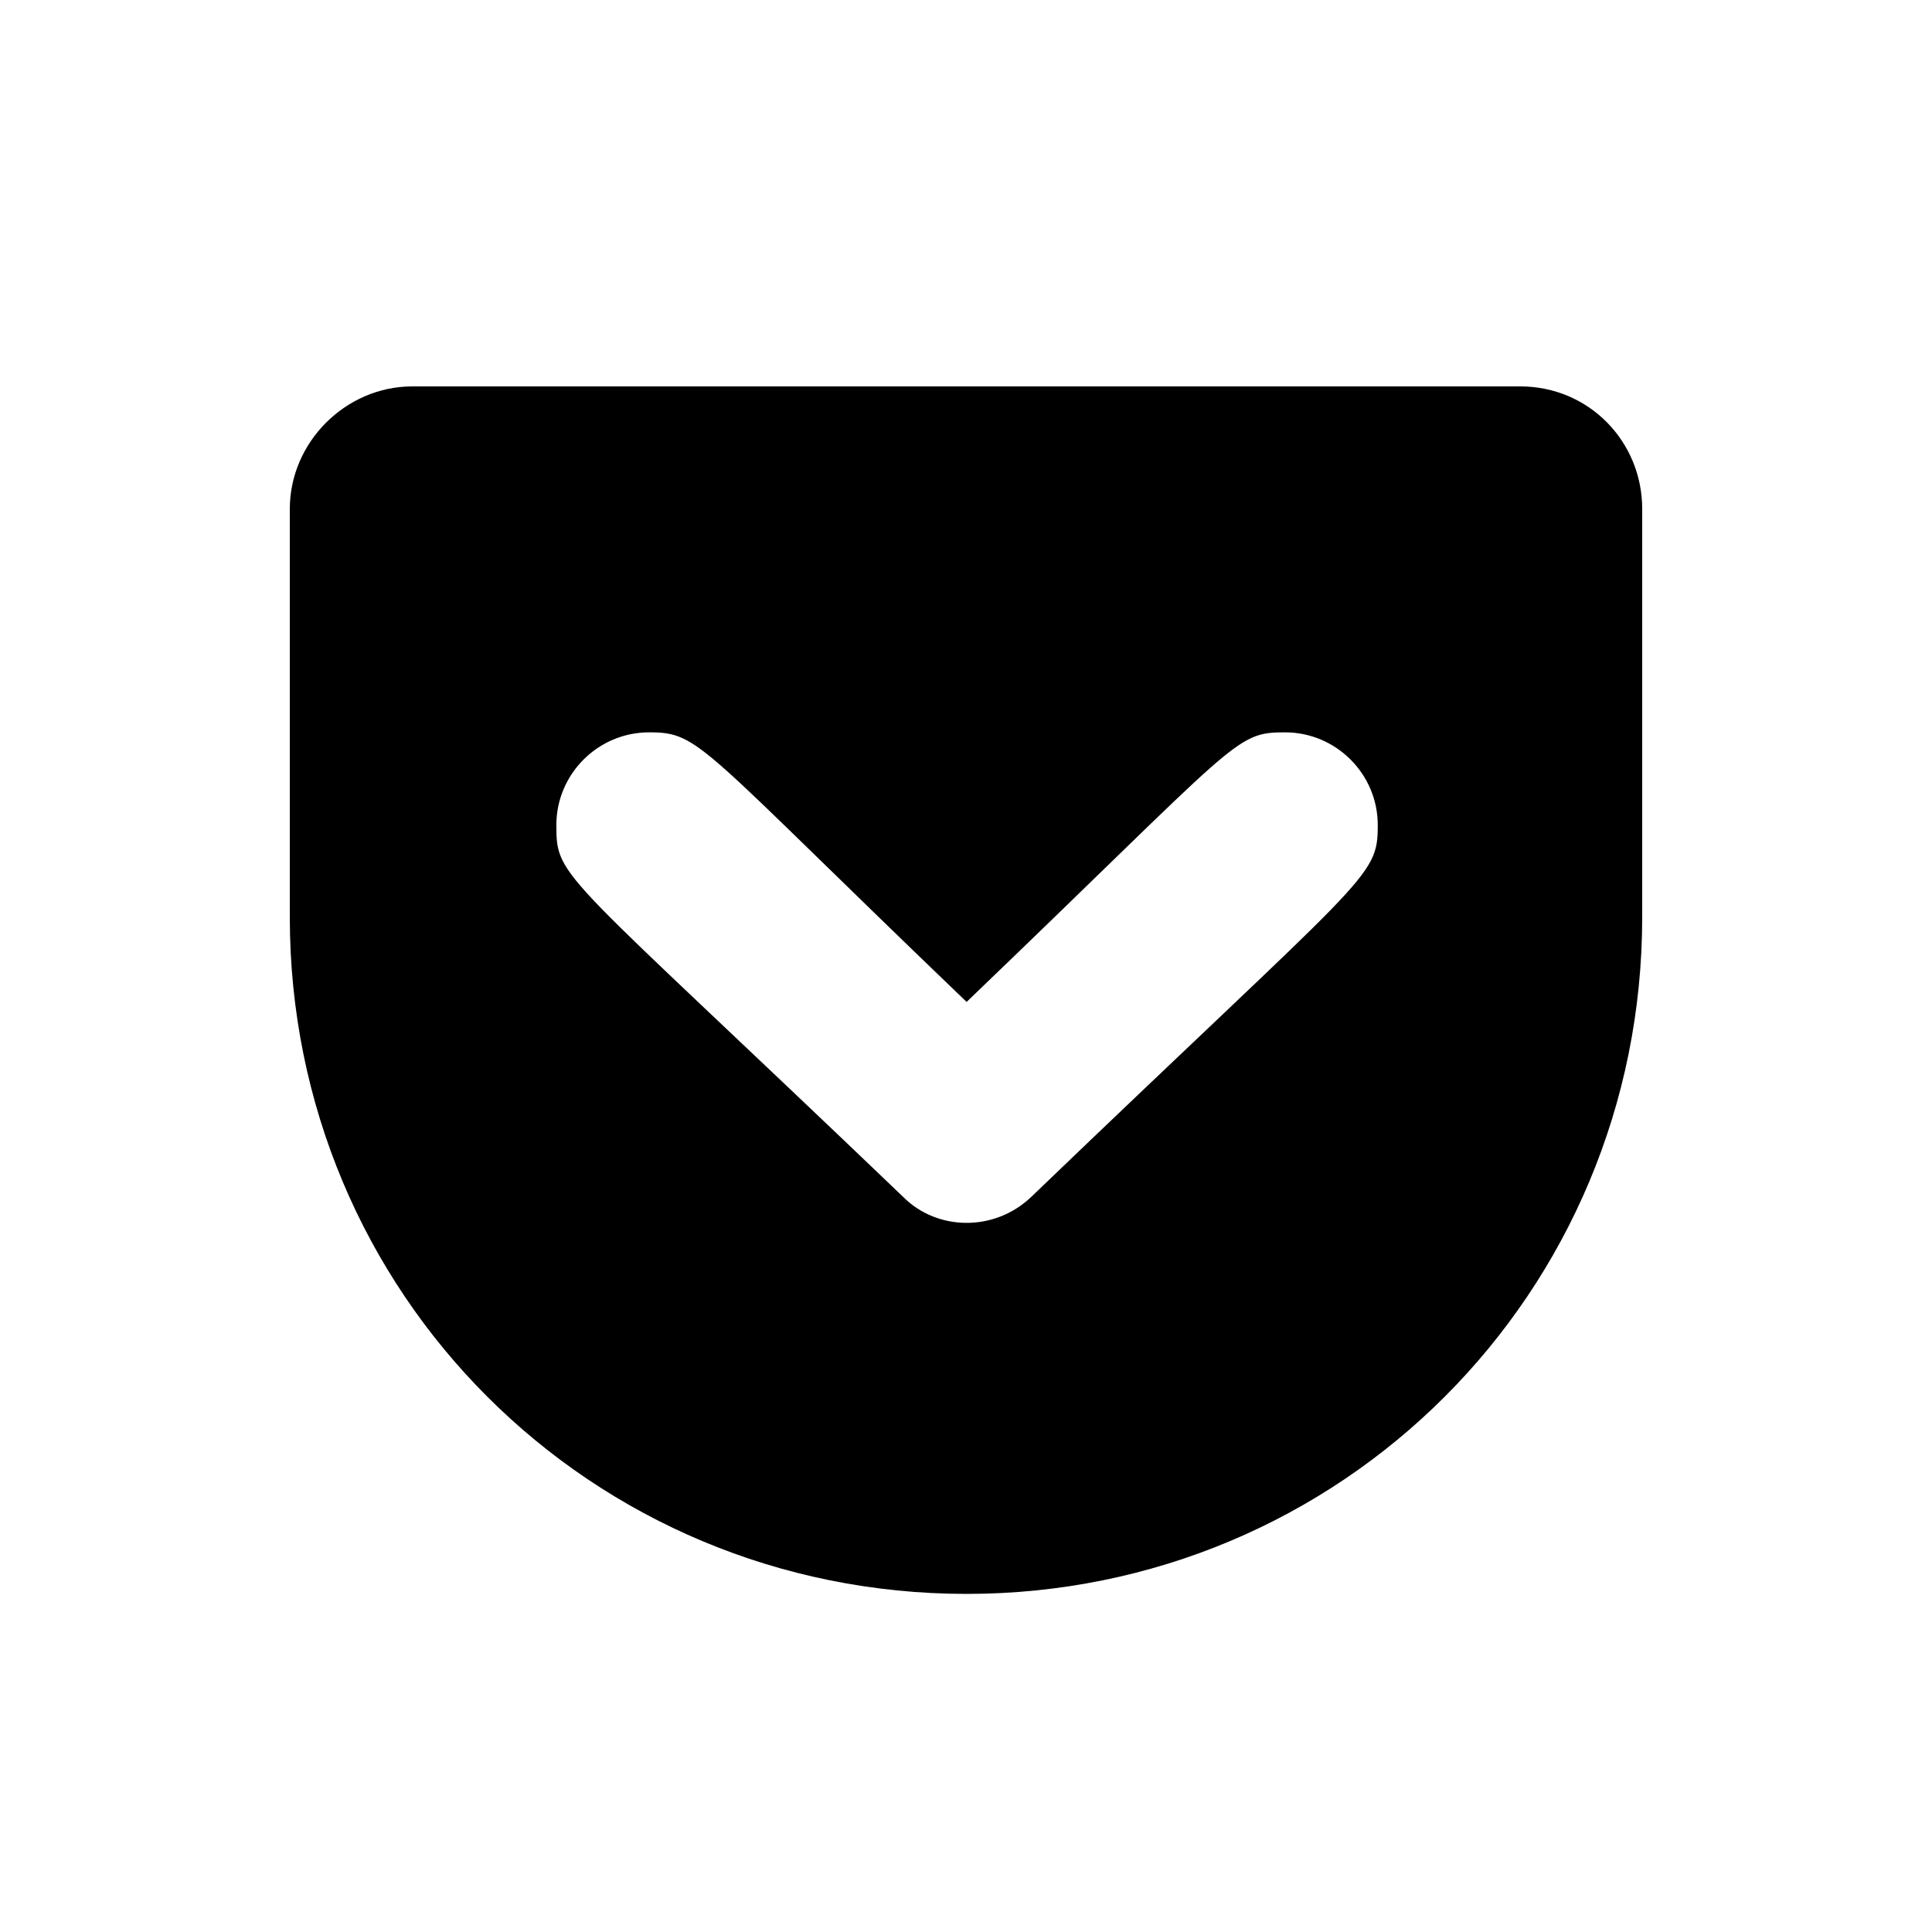
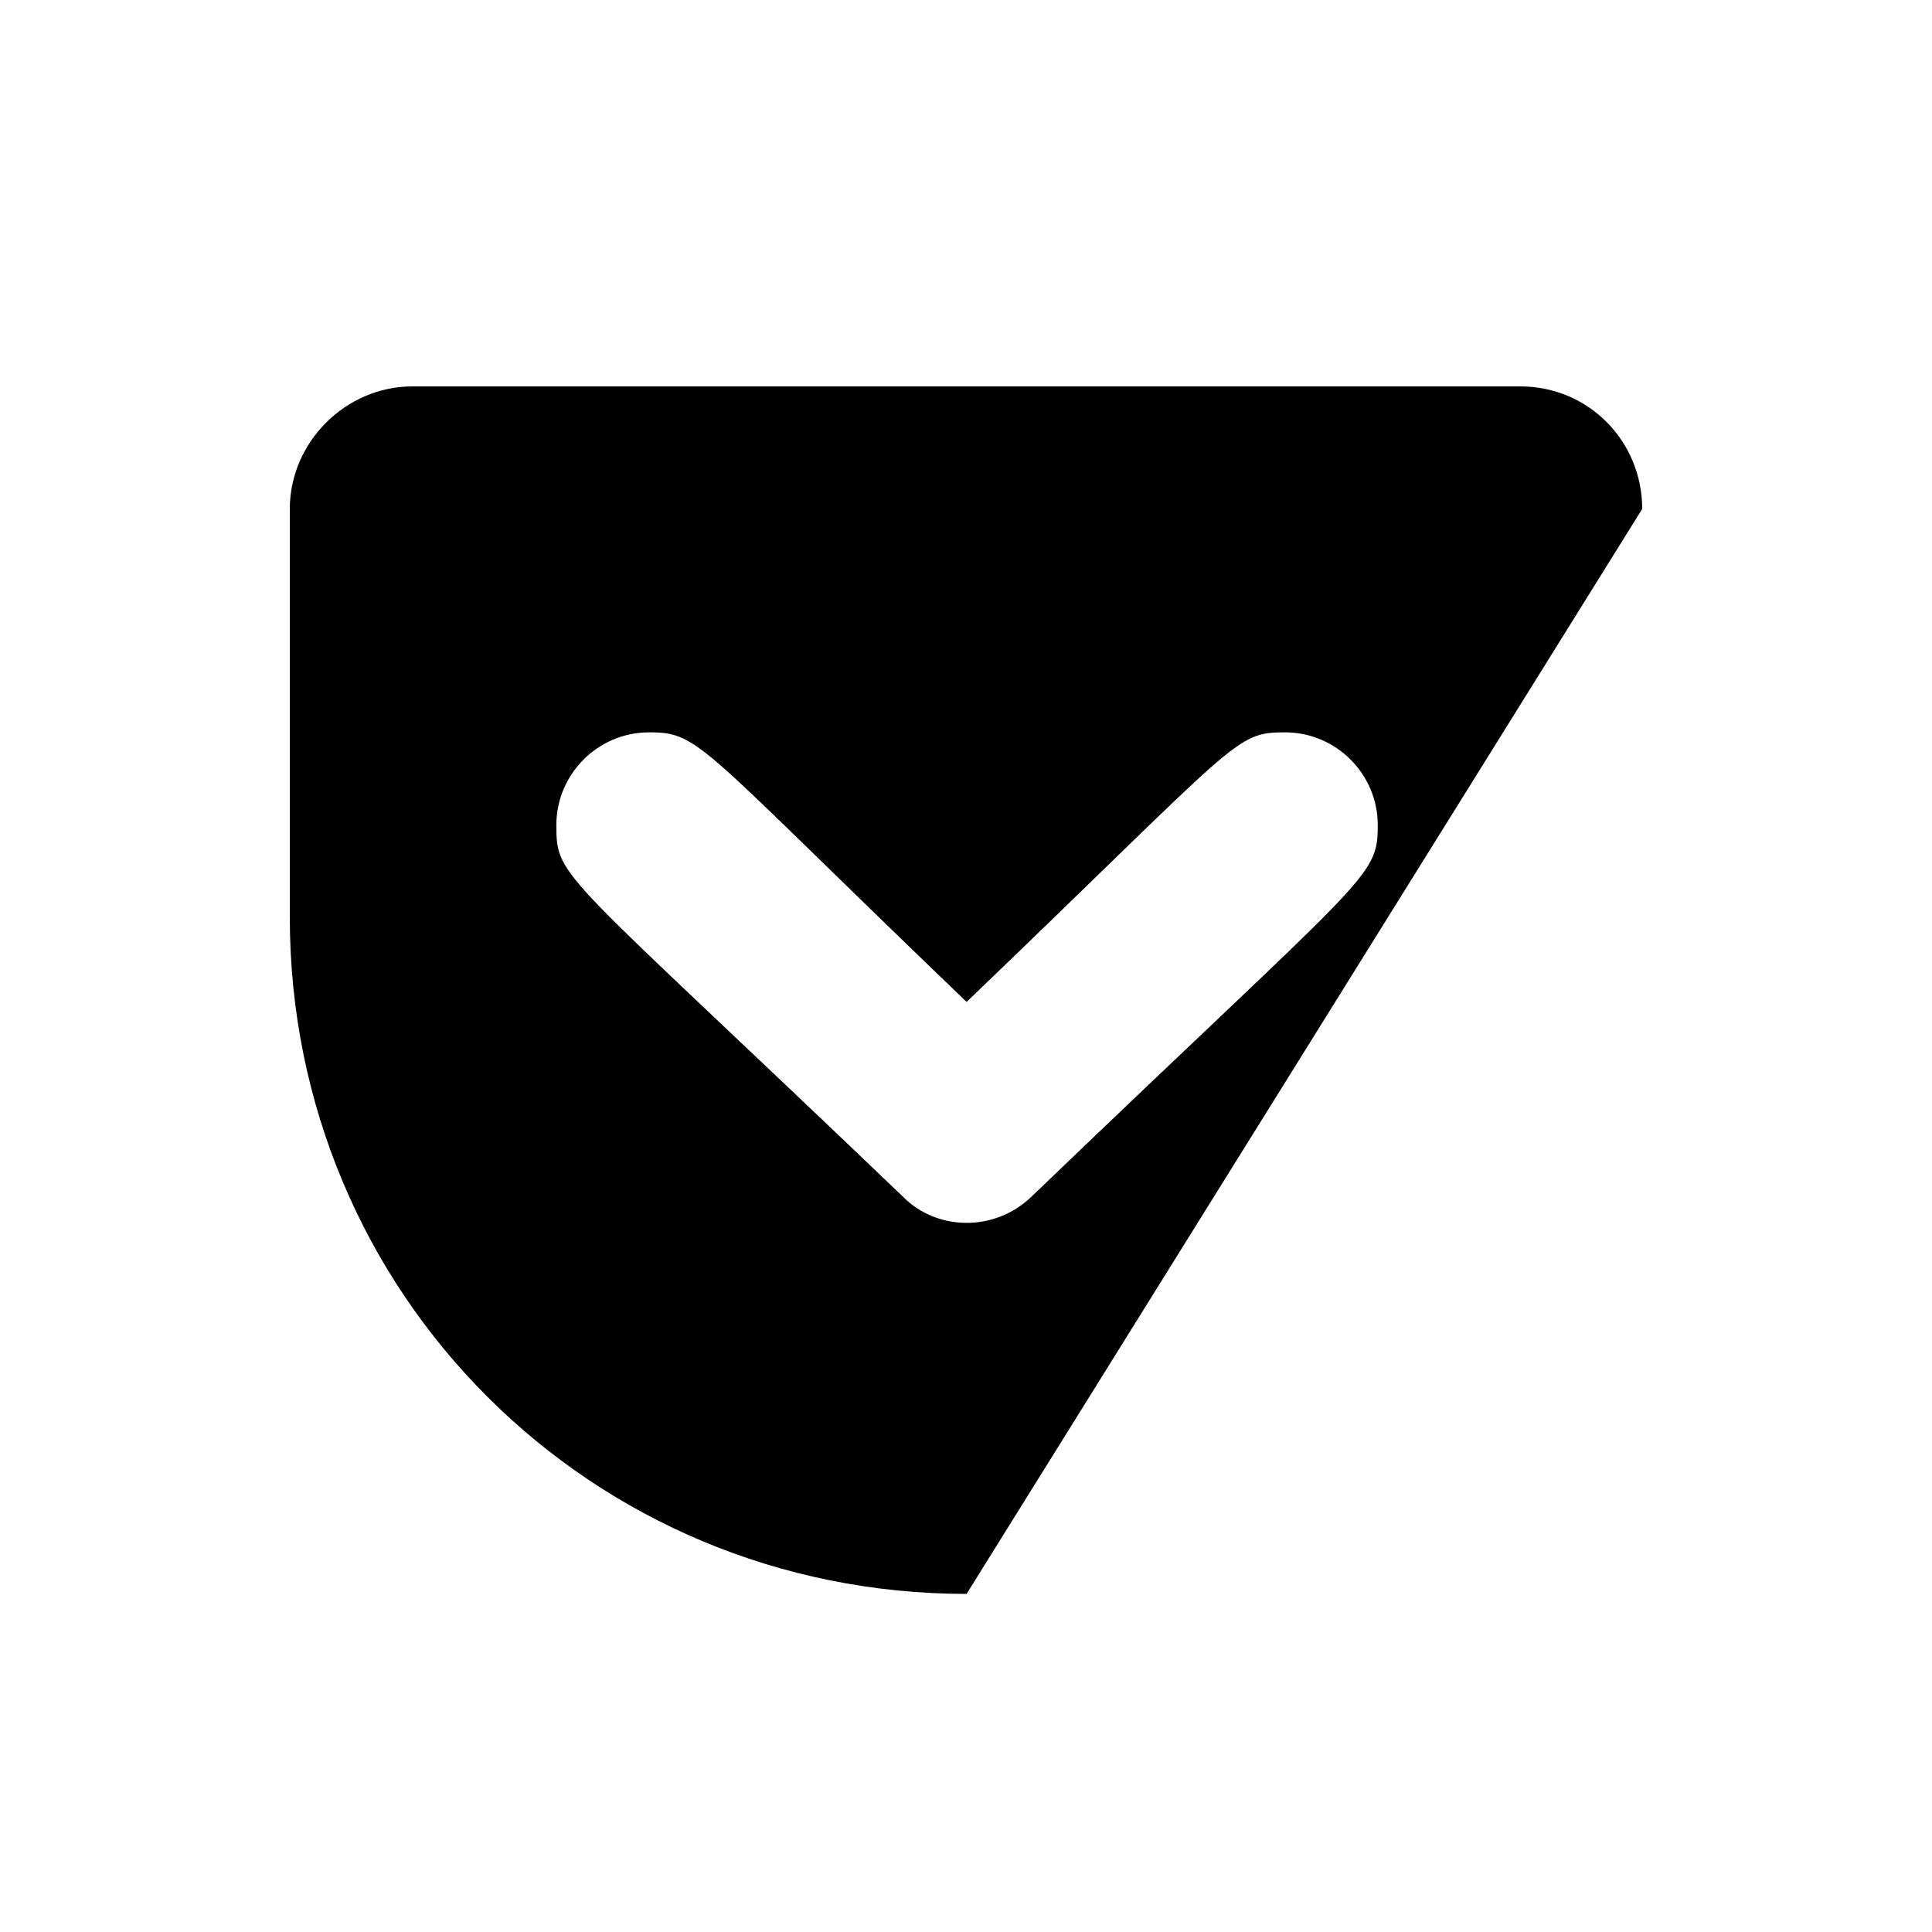
<svg xmlns="http://www.w3.org/2000/svg" viewBox="0 0 640 640">
-   <path fill="currentColor" d="M503.6 128L136.6 128C114.5 128 96 146.5 96 168.6L96 303.8C96 428.5 195.7 528 320.2 528C444.2 528 544 428.5 544 303.8L544 168.6C544 146.2 526.3 128 503.6 128zM341.6 396.5C329.2 408.3 310.2 407.6 299.2 396.5C185.5 287.6 184.3 291.4 184.3 273.3C184.3 256.4 198.1 242.6 215 242.6C232 242.6 231.1 246.4 320.2 331.9C410.8 245 408.8 242.6 425.7 242.6C442.6 242.6 456.4 256.4 456.4 273.3C456.4 291.1 453.5 289 341.6 396.5z" />
+   <path fill="currentColor" d="M503.6 128L136.6 128C114.5 128 96 146.5 96 168.6L96 303.8C96 428.5 195.7 528 320.2 528L544 168.6C544 146.2 526.3 128 503.6 128zM341.6 396.5C329.2 408.3 310.2 407.6 299.2 396.5C185.5 287.6 184.3 291.4 184.3 273.3C184.3 256.4 198.1 242.6 215 242.6C232 242.6 231.1 246.4 320.2 331.9C410.8 245 408.8 242.6 425.7 242.6C442.6 242.6 456.4 256.4 456.4 273.3C456.4 291.1 453.5 289 341.6 396.5z" />
</svg>